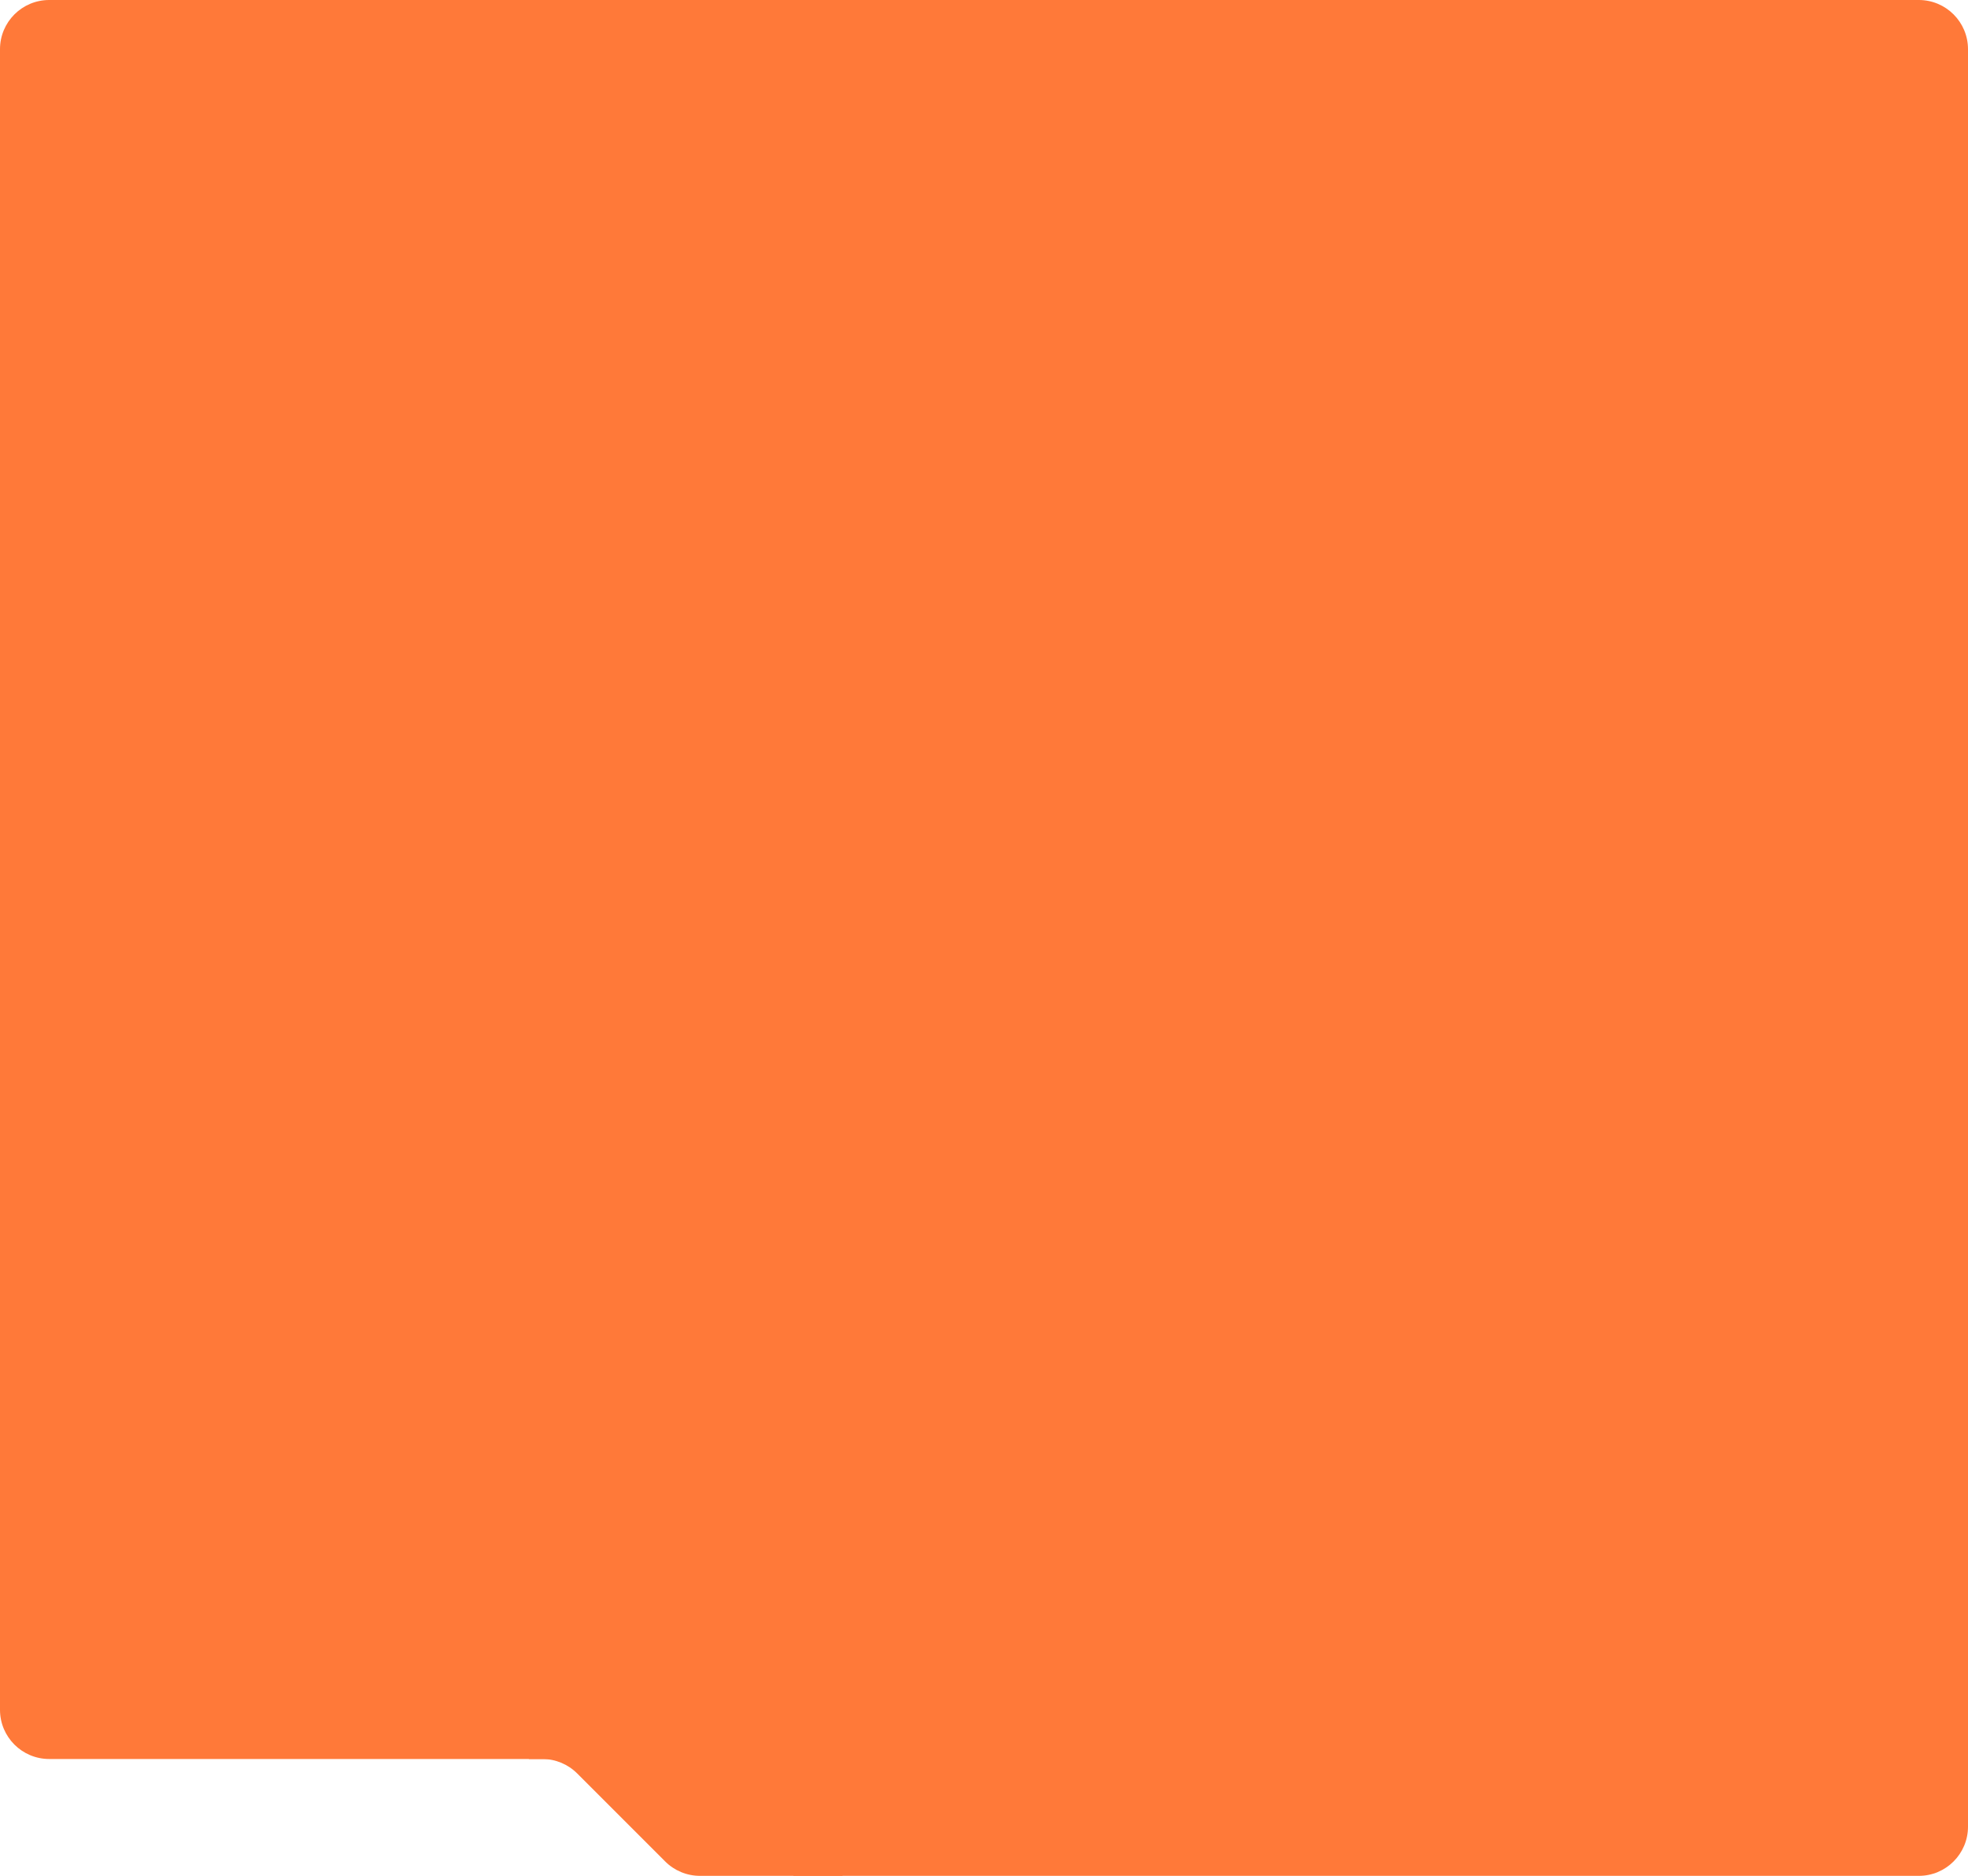
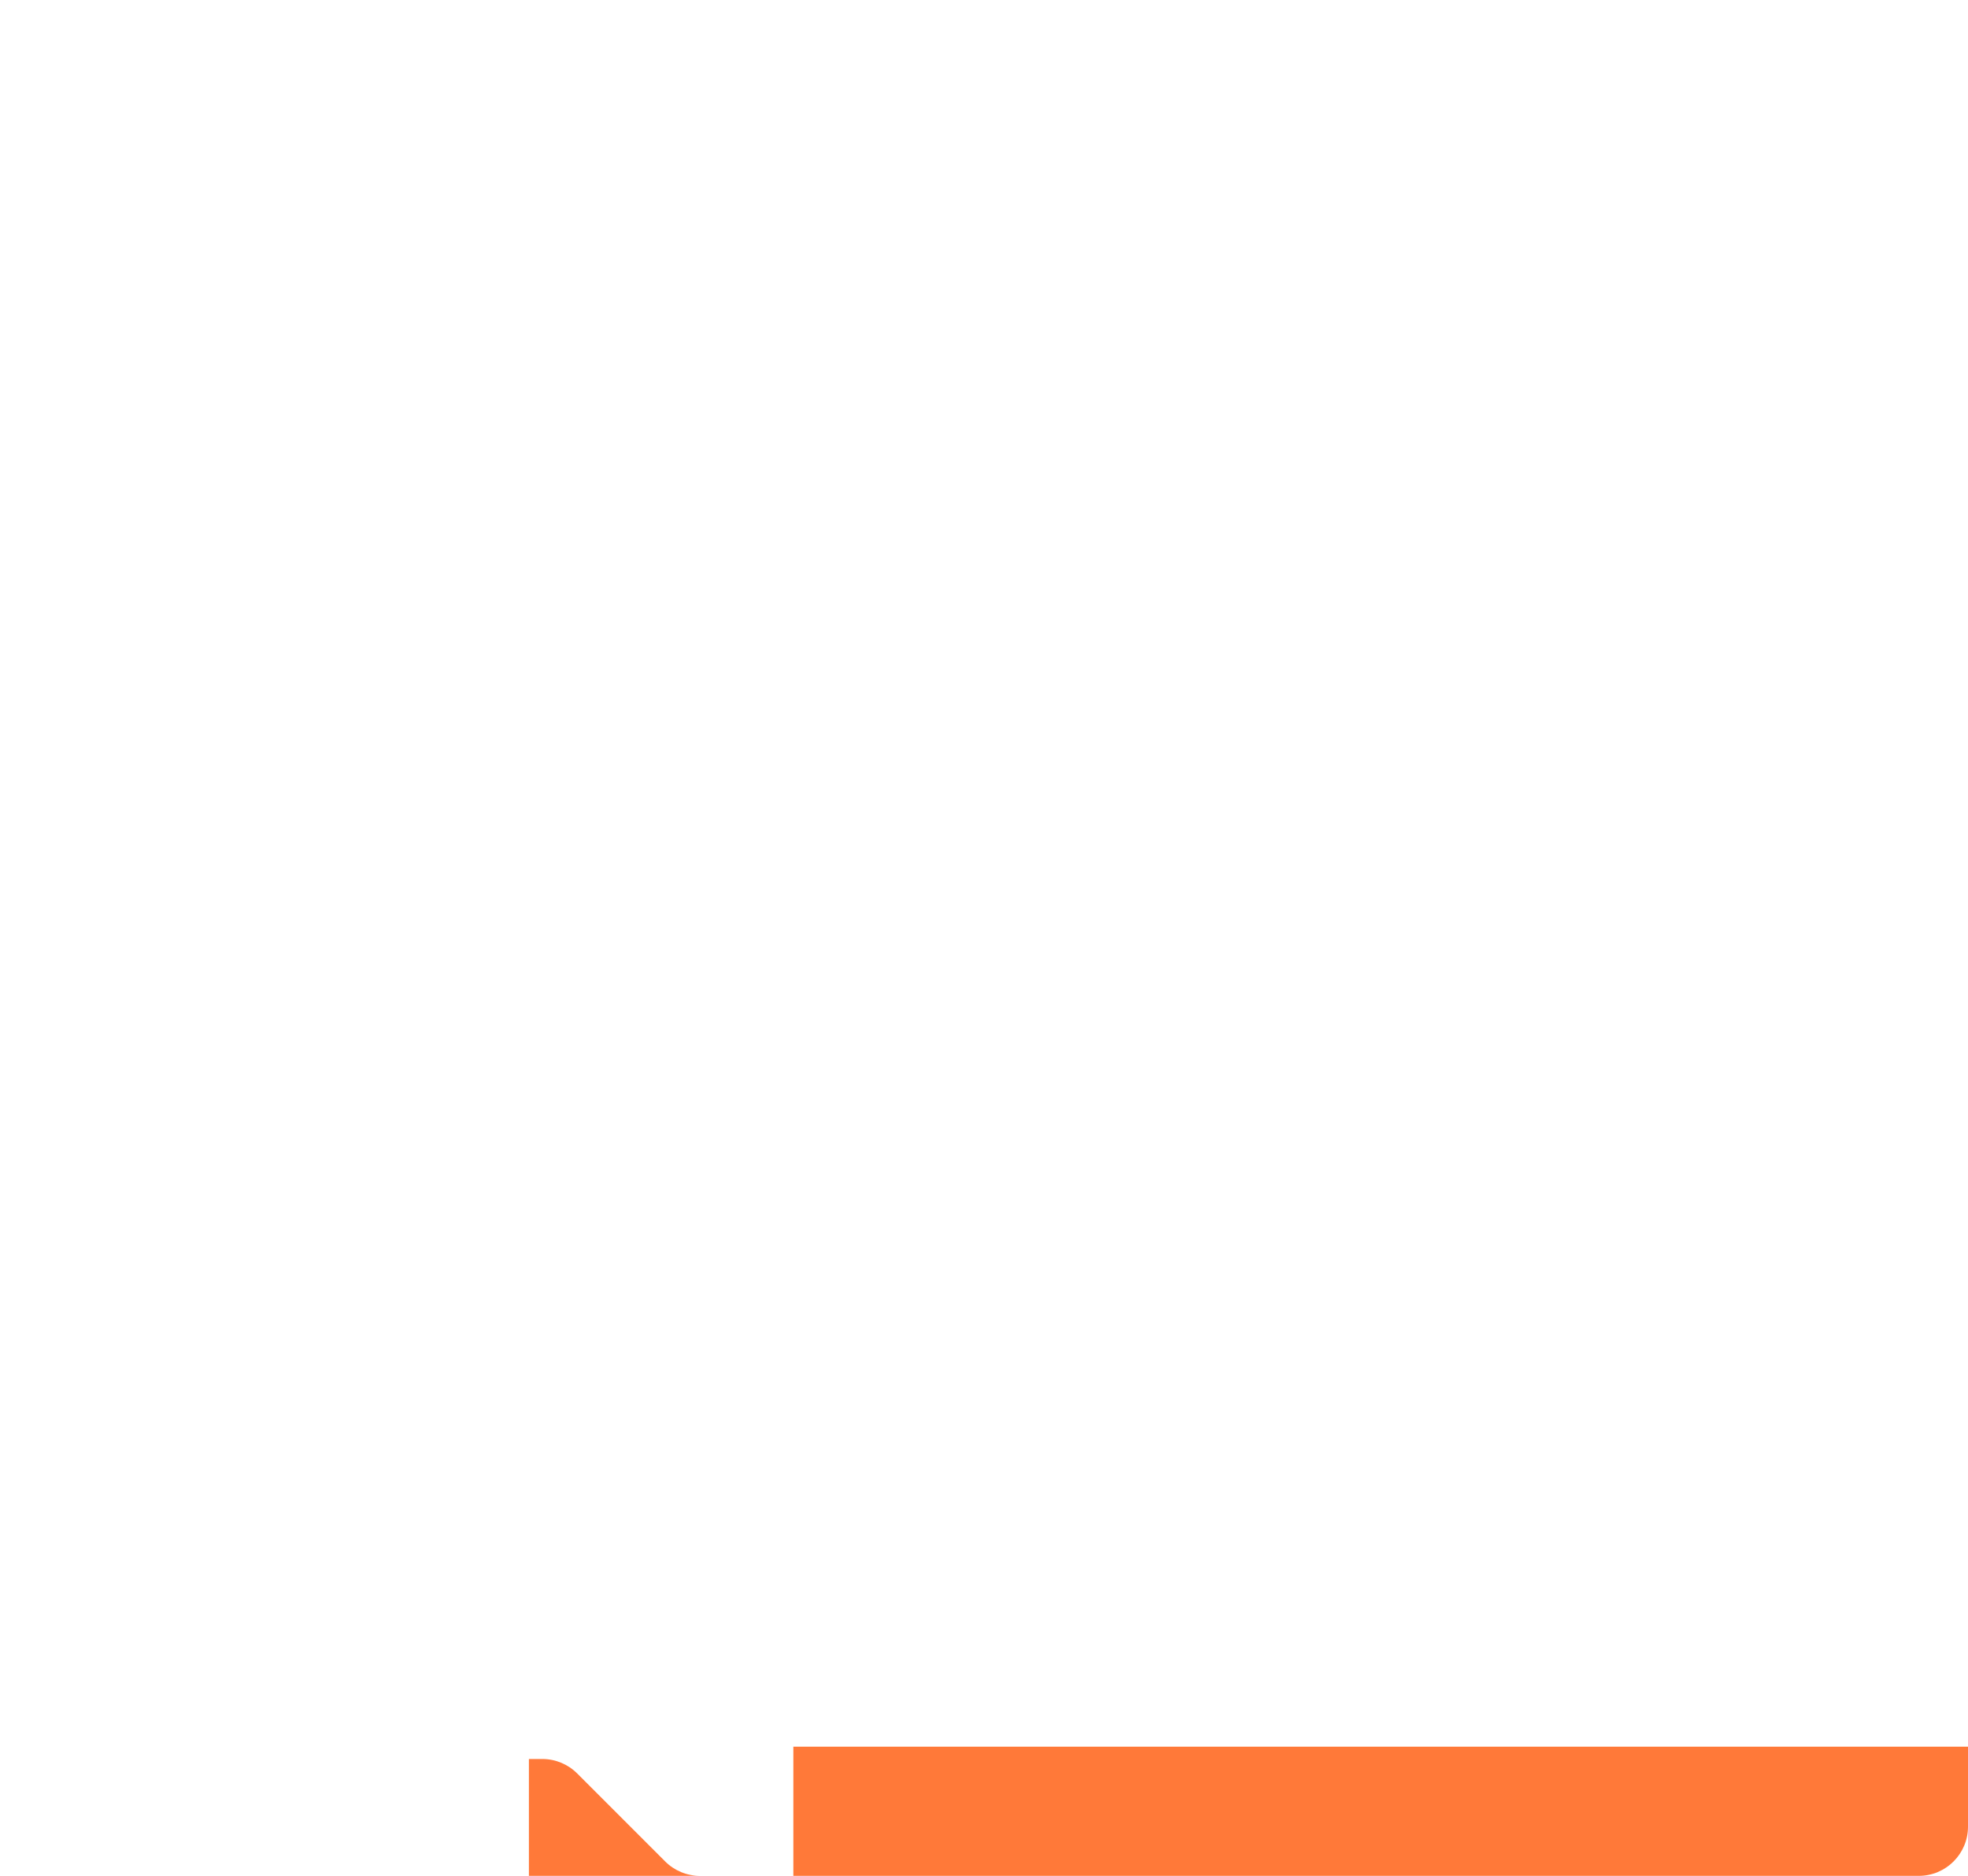
<svg xmlns="http://www.w3.org/2000/svg" width="640" height="610" viewBox="0 0 640 610" fill="none">
  <path d="M258 568H640V594C640 602.837 632.836 610 624 610H258V568Z" fill="#FF7939" />
  <g clip-path="url(#clip0_77_2295)">
-     <path d="M216.314 605.314C219.315 608.314 223.384 610 227.628 610H274V568H172V572H176.373C180.617 572 184.686 573.686 187.687 576.686L216.314 605.314Z" fill="#FF7939" />
+     <path d="M216.314 605.314C219.315 608.314 223.384 610 227.628 610H274H172V572H176.373C180.617 572 184.686 573.686 187.687 576.686L216.314 605.314Z" fill="#FF7939" />
  </g>
-   <path d="M0 16C0 7.163 7.163 0 16 0H624C632.837 0 640 7.163 640 16V572H16C7.163 572 0 564.837 0 556V16Z" fill="#FF7939" />
  <defs>
    <clipPath id="clip0_77_2295">
      <rect width="102" height="42" fill="white" transform="matrix(-1 0 0 -1 274 610)" />
    </clipPath>
  </defs>
</svg>